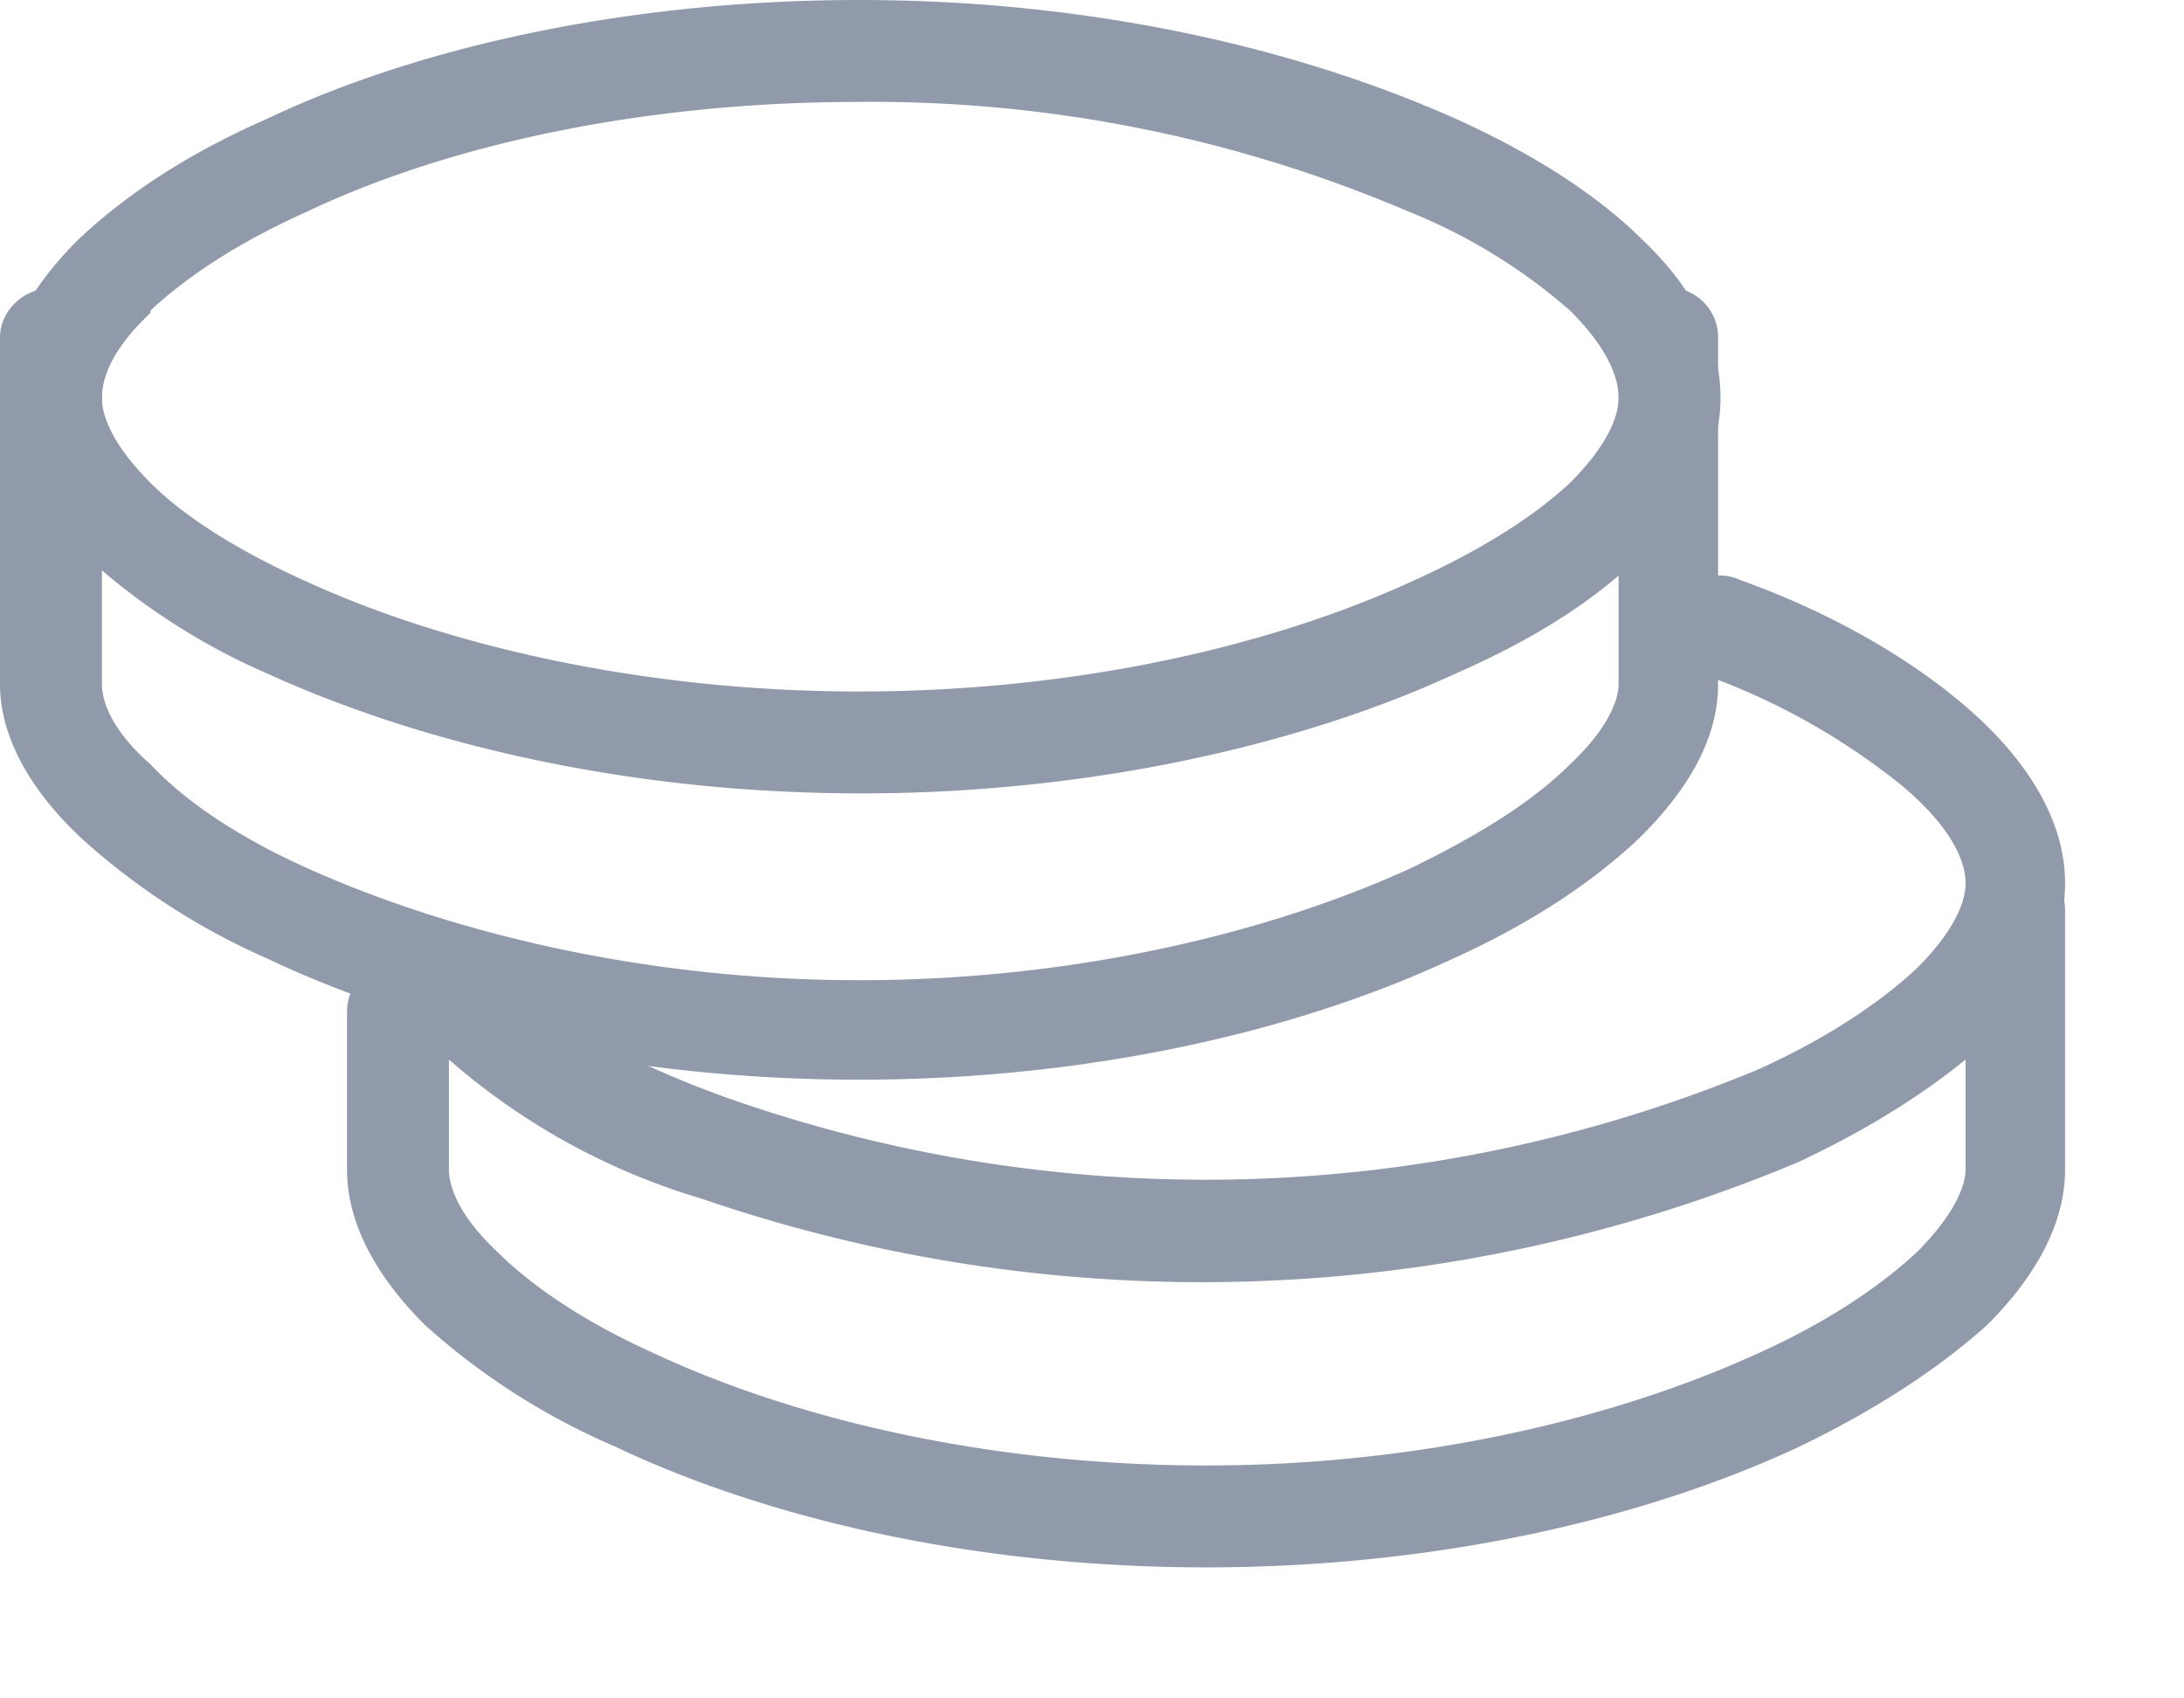
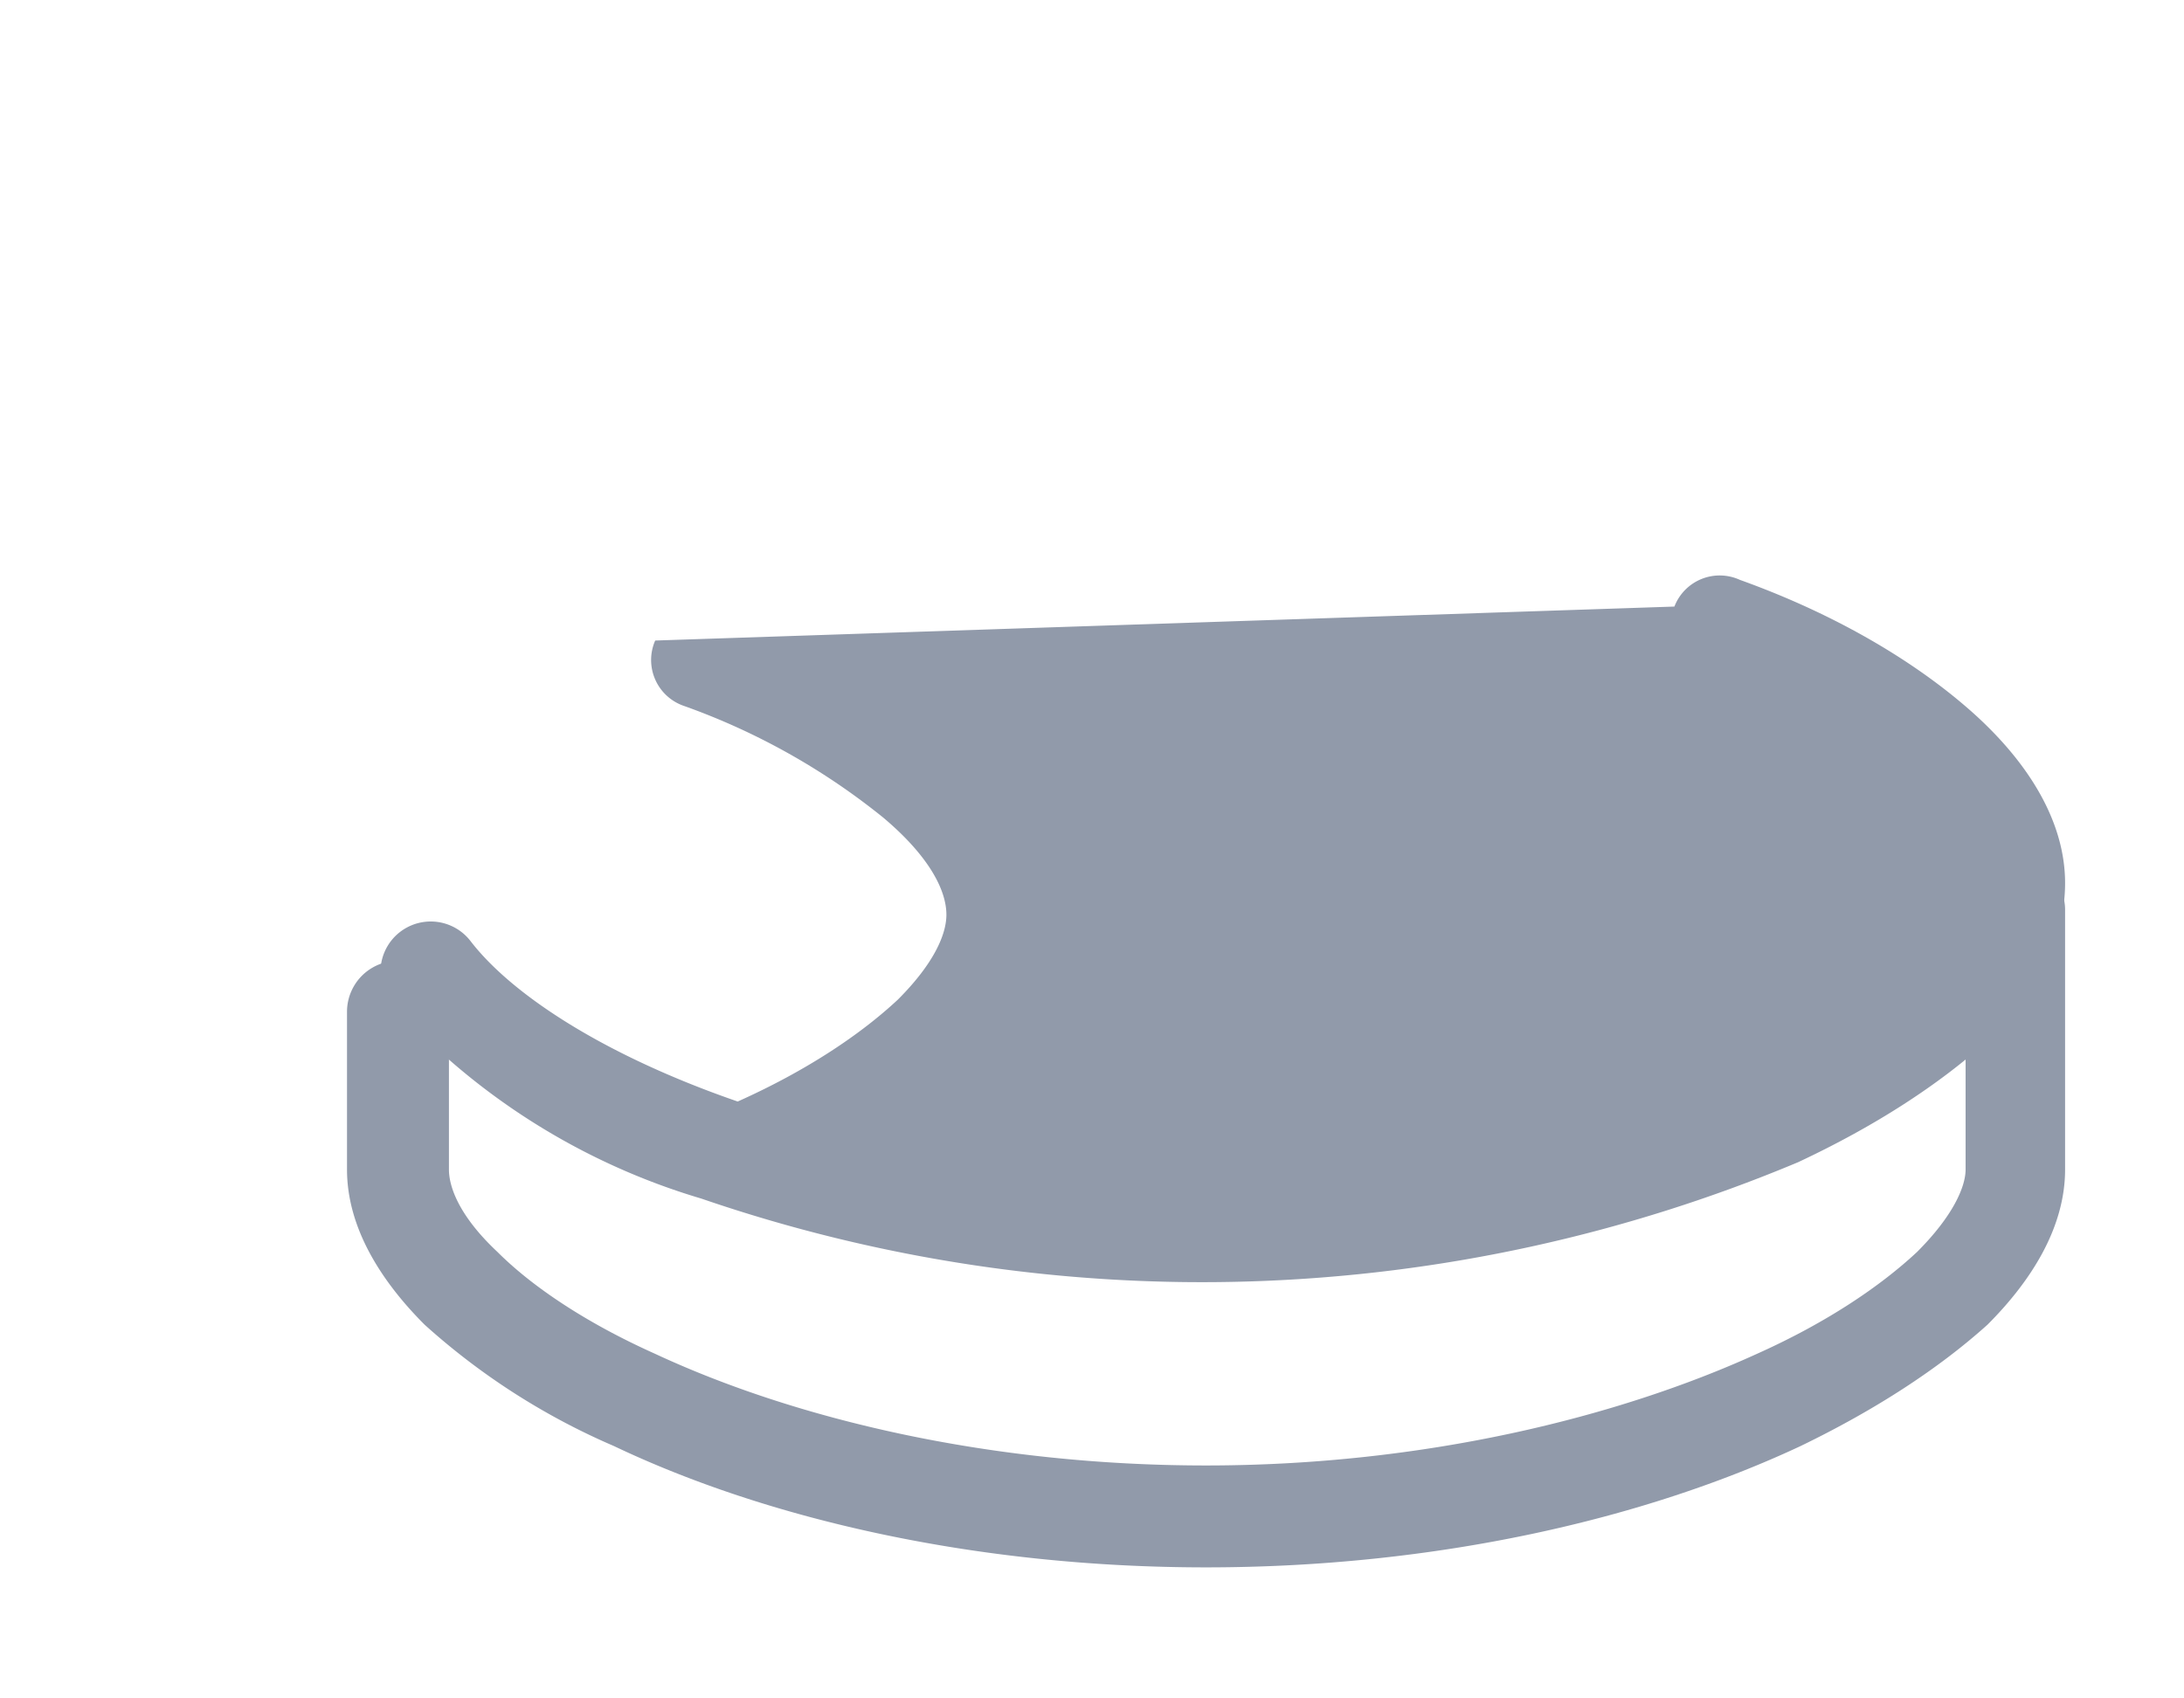
<svg xmlns="http://www.w3.org/2000/svg" fill="none" viewBox="0 0 9 7">
  <path fill="#919AAA" fill-rule="evenodd" d="M8.3 3.54c.12 0 .21.1.21.21v1.07c0 .24-.14.46-.32.64-.2.18-.46.35-.77.5-.64.3-1.5.5-2.45.5-.95 0-1.81-.2-2.44-.5a2.84 2.84 0 0 1-.78-.5c-.18-.18-.32-.4-.32-.64v-.65a.2.2 0 1 1 .42 0v.65c0 .07.04.19.2.34.14.14.36.29.65.42.58.27 1.38.46 2.27.46.9 0 1.7-.2 2.27-.46.29-.13.51-.28.66-.42.15-.15.2-.27.2-.34V3.75c0-.11.09-.2.2-.2Z" clip-rule="evenodd" />
-   <path fill="#919AAA" fill-rule="evenodd" d="M6.9 2.5a.2.2 0 0 1 .27-.11c.39.14.71.33.94.53.23.2.4.45.4.72 0 .24-.13.46-.32.65-.2.18-.46.35-.78.5a6.35 6.35 0 0 1-4.52.15 2.78 2.78 0 0 1-1.28-.81.2.2 0 1 1 .33-.25c.17.22.55.47 1.1.66a5.93 5.93 0 0 0 4.2-.13c.29-.13.51-.28.66-.42.15-.15.2-.27.2-.35 0-.1-.07-.24-.26-.4a2.8 2.8 0 0 0-.82-.46.2.2 0 0 1-.12-.27Z" clip-rule="evenodd" />
-   <path fill="#919AAA" fill-rule="evenodd" d="M.2 1.18c.12 0 .22.1.22.21v1.43c0 .07.04.19.2.33.14.15.36.3.65.43.58.26 1.38.46 2.27.46.9 0 1.7-.2 2.27-.46.29-.14.51-.28.66-.43.15-.14.2-.26.2-.33V1.39a.2.2 0 1 1 .41 0v1.43c0 .24-.14.45-.32.63-.2.19-.46.36-.77.5-.64.3-1.5.5-2.45.5-.95 0-1.81-.2-2.44-.5a2.84 2.84 0 0 1-.77-.5C.14 3.27 0 3.05 0 2.82V1.39c0-.11.1-.2.2-.2Z" clip-rule="evenodd" />
-   <path fill="#919AAA" fill-rule="evenodd" d="M1.1.49C1.73.19 2.6 0 3.54 0 4.5 0 5.35.2 6 .49c.31.14.58.31.77.5.19.18.32.4.32.65 0 .24-.13.46-.32.64-.2.2-.46.36-.78.5-.63.29-1.5.49-2.44.49-.95 0-1.8-.2-2.44-.49a2.73 2.73 0 0 1-.77-.5C.13 2.1 0 1.88 0 1.64c0-.25.14-.47.32-.65.2-.19.46-.36.78-.5Zm-.48.8c-.15.14-.2.26-.2.35 0 .08.05.2.2.35.14.14.36.28.65.41.57.26 1.38.45 2.27.45.9 0 1.7-.19 2.27-.45.29-.13.51-.27.66-.41.15-.15.2-.27.2-.35 0-.09-.05-.21-.2-.36A2.33 2.33 0 0 0 5.8.87 5.63 5.63 0 0 0 3.54.42c-.9 0-1.7.18-2.27.45-.29.13-.5.27-.65.41Z" clip-rule="evenodd" />
+   <path fill="#919AAA" fill-rule="evenodd" d="M6.9 2.5a.2.2 0 0 1 .27-.11c.39.14.71.33.94.53.23.2.4.45.4.72 0 .24-.13.46-.32.65-.2.18-.46.35-.78.5a6.35 6.35 0 0 1-4.52.15 2.78 2.78 0 0 1-1.28-.81.2.2 0 1 1 .33-.25c.17.22.55.47 1.1.66c.29-.13.51-.28.66-.42.15-.15.2-.27.2-.35 0-.1-.07-.24-.26-.4a2.8 2.8 0 0 0-.82-.46.2.2 0 0 1-.12-.27Z" clip-rule="evenodd" />
</svg>